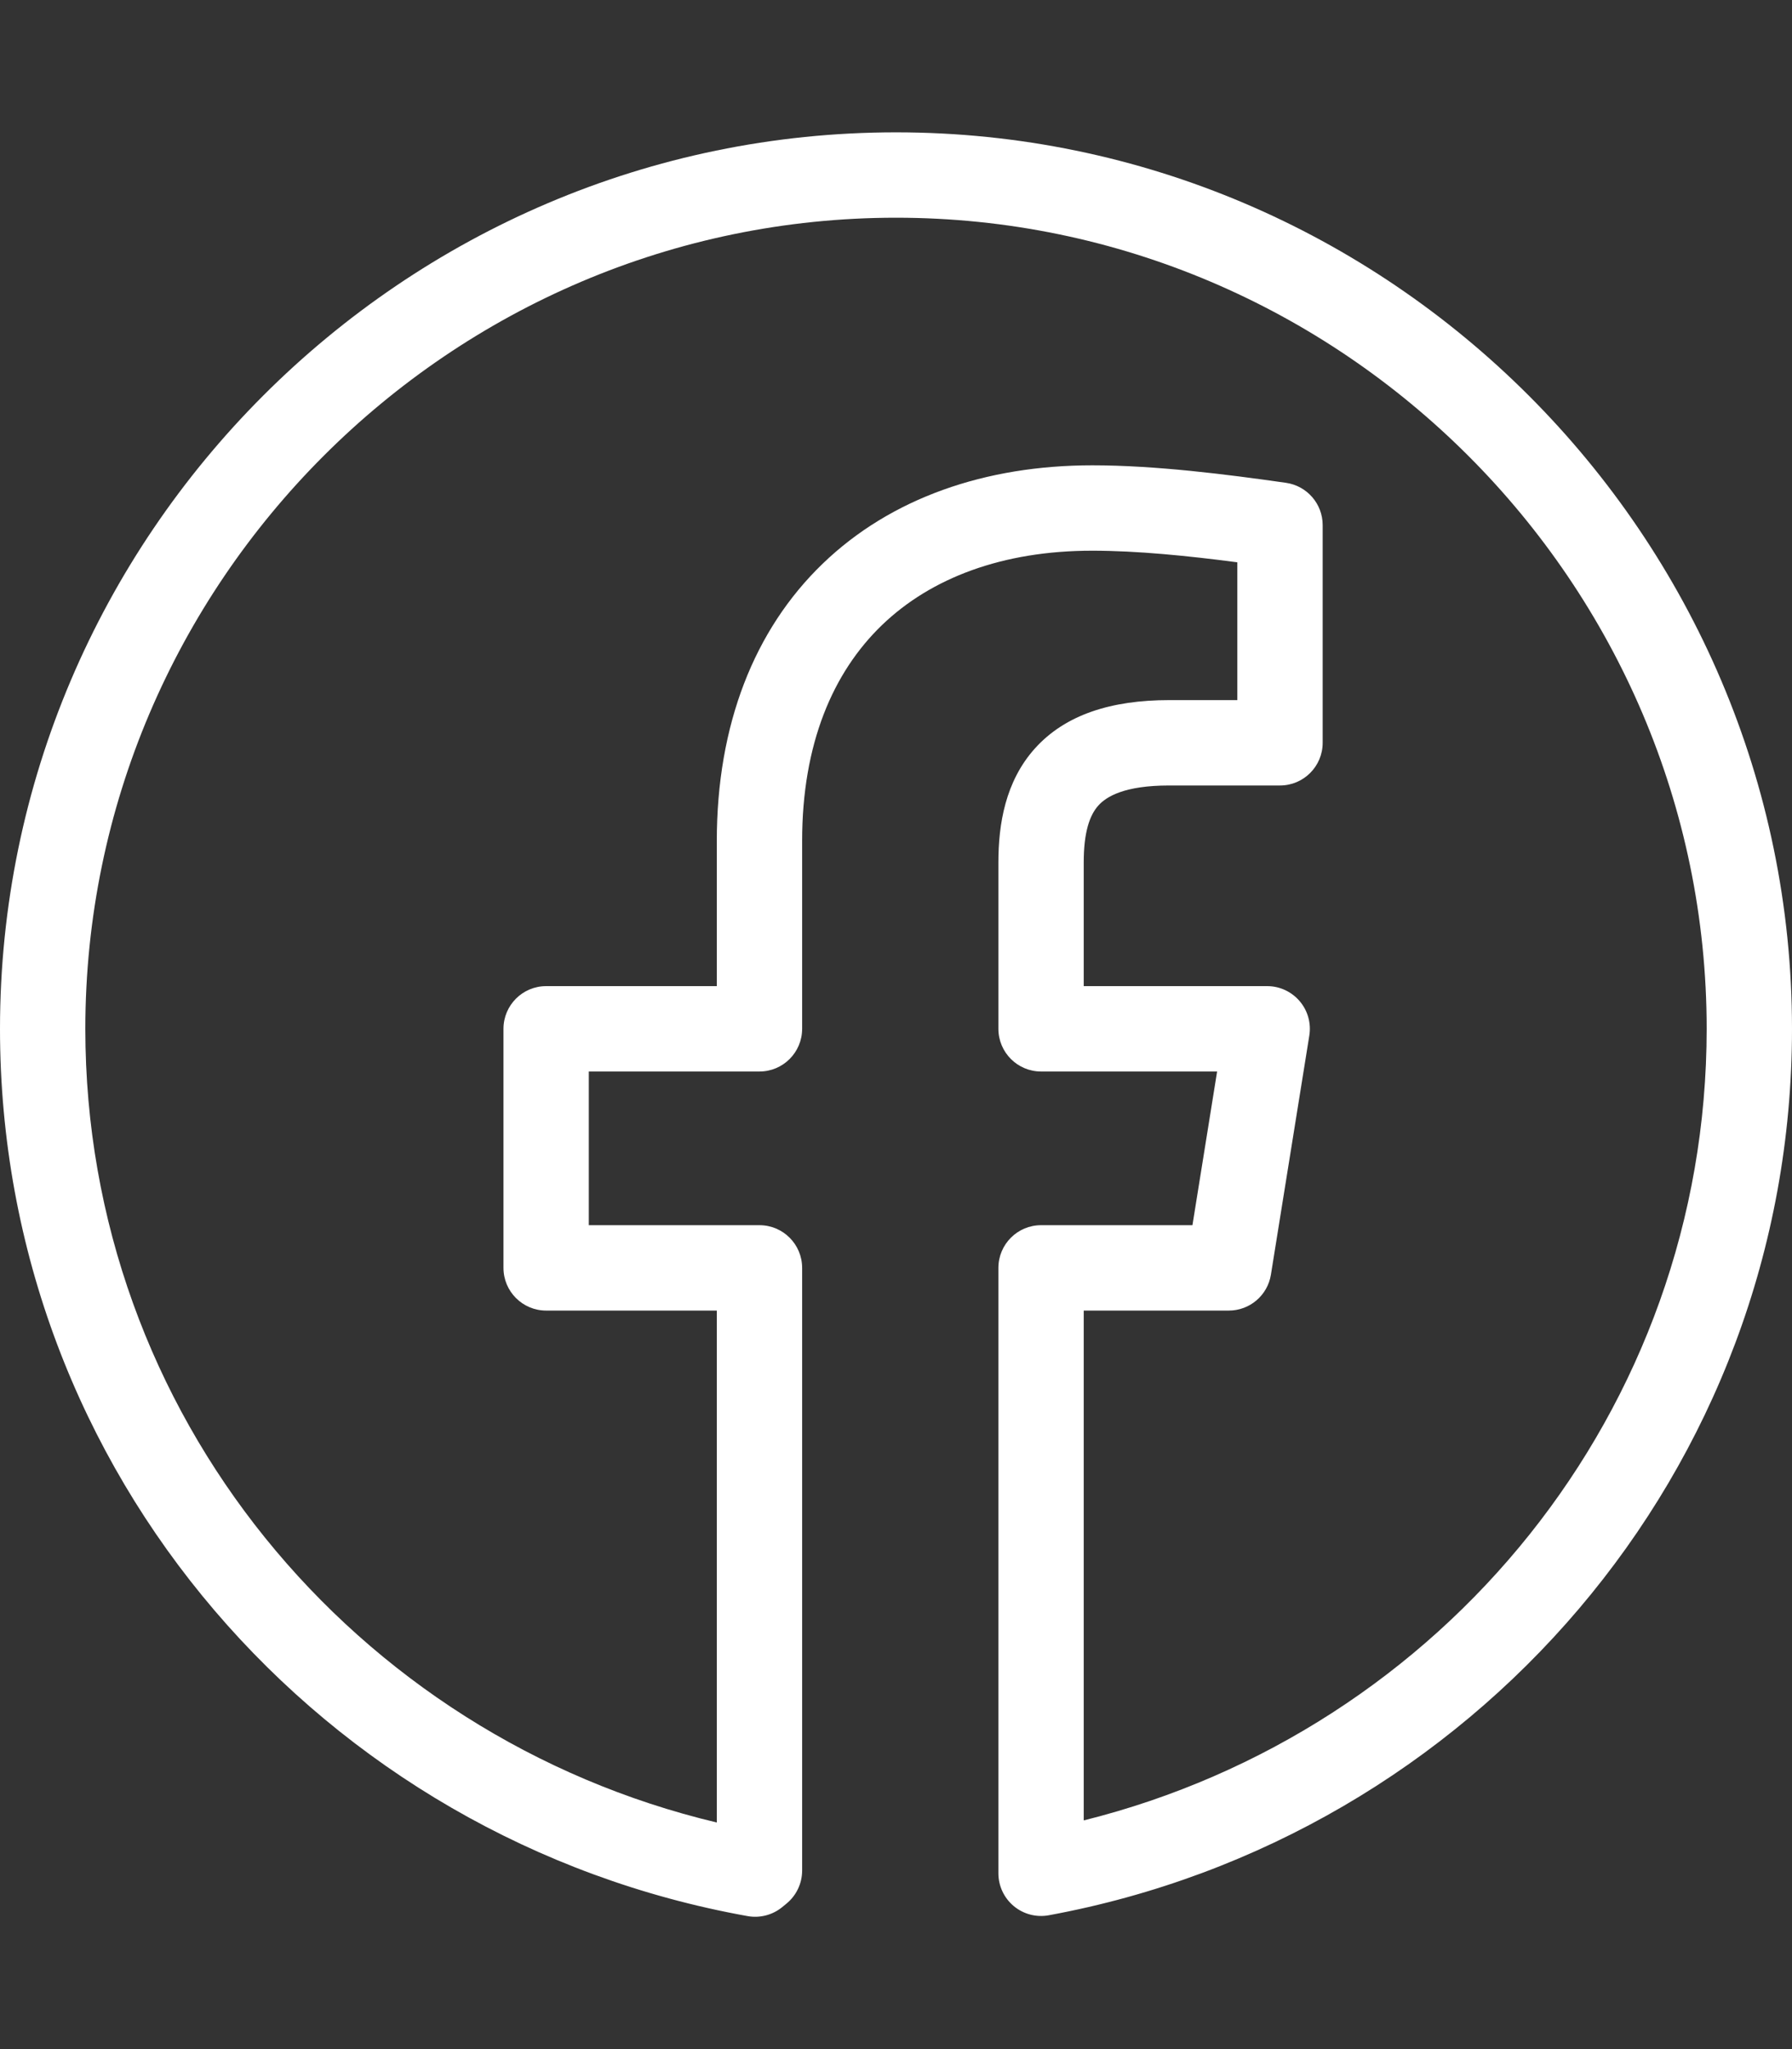
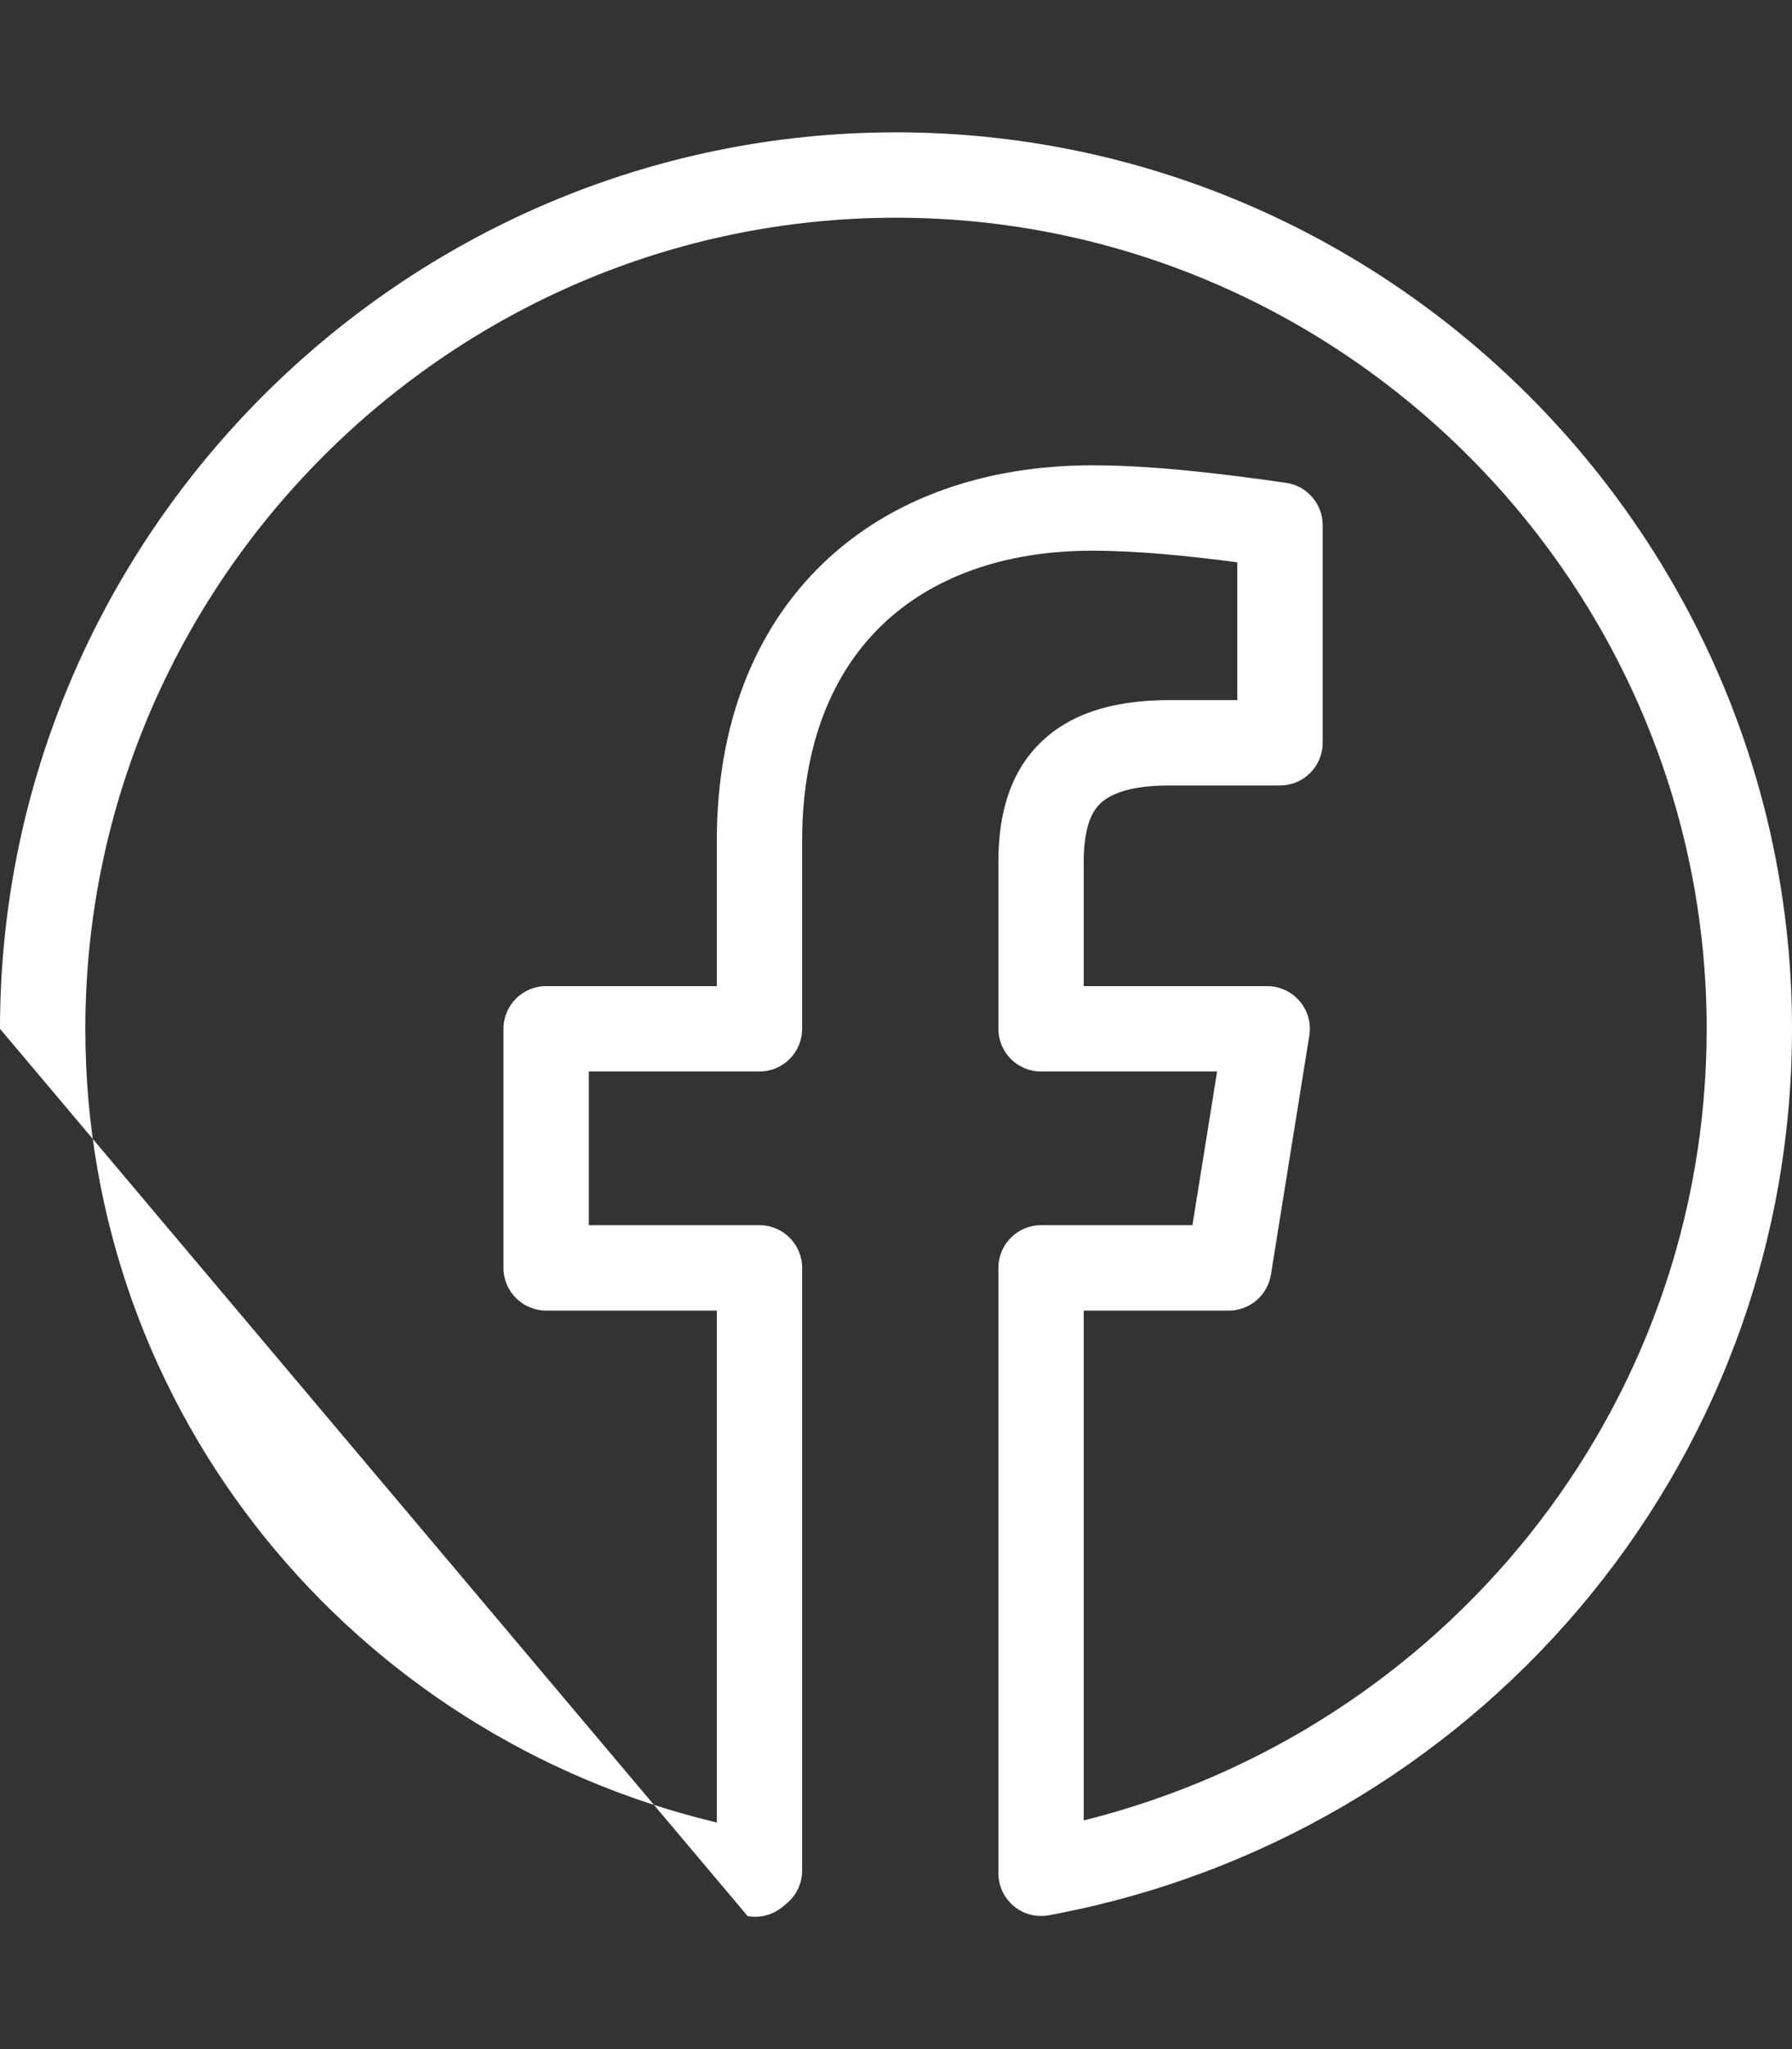
<svg xmlns="http://www.w3.org/2000/svg" width="42" height="48" viewBox="0 0 42 48" fill="none">
  <rect x="0" y="0" width="42" height="48" fill="#333333" stroke="none" />
-   <path fill-rule="evenodd" clip-rule="evenodd" d="M21 5.1C10.552 5.1 2 13.652 2 24.1C2 33.122 8.299 40.67 16.8 42.692V30.7H12.8C12.248 30.7 11.8 30.252 11.8 29.7V24.1C11.8 23.548 12.248 23.1 12.8 23.1H16.8V19.7C16.8 16.98 17.676 14.752 19.281 13.205C20.88 11.664 23.099 10.9 25.6 10.9C27.078 10.9 28.74 11.11 30.141 11.31C30.634 11.381 31 11.803 31 12.3V17.4C31 17.952 30.552 18.4 30 18.4H27.4C26.351 18.4 25.93 18.661 25.743 18.869C25.538 19.097 25.4 19.494 25.4 20.2V23.1H29.7C29.993 23.1 30.271 23.229 30.461 23.452C30.651 23.674 30.734 23.97 30.687 24.259L29.787 29.859C29.709 30.344 29.291 30.7 28.8 30.7H25.4V42.643C33.8 40.551 40 33.051 40 24.1C40 13.652 31.448 5.1 21 5.1ZM0 24.1C0 12.548 9.448 3.1 21 3.1C32.552 3.1 42 12.548 42 24.1C42 34.465 34.489 43.042 24.581 44.865C24.289 44.919 23.988 44.84 23.76 44.65C23.532 44.46 23.4 44.179 23.4 43.882V29.7C23.4 29.148 23.848 28.7 24.4 28.7H27.948L28.526 25.1H24.4C23.848 25.1 23.4 24.652 23.4 24.1V20.2C23.4 19.306 23.562 18.303 24.257 17.531C24.97 16.739 26.049 16.4 27.4 16.4H29V13.172C27.849 13.021 26.656 12.9 25.6 12.9C23.501 12.9 21.82 13.536 20.669 14.645C19.524 15.749 18.8 17.42 18.8 19.7V24.1C18.8 24.652 18.352 25.1 17.8 25.1H13.8V28.7H17.8C18.352 28.7 18.8 29.148 18.8 29.7V43.818C18.8 44.118 18.665 44.402 18.433 44.592L18.333 44.674C18.107 44.859 17.811 44.936 17.524 44.885C7.564 43.102 0 34.501 0 24.1Z" fill="white" />
+   <path fill-rule="evenodd" clip-rule="evenodd" d="M21 5.1C10.552 5.1 2 13.652 2 24.1C2 33.122 8.299 40.67 16.8 42.692V30.7H12.8C12.248 30.7 11.8 30.252 11.8 29.7V24.1C11.8 23.548 12.248 23.1 12.8 23.1H16.8V19.7C16.8 16.98 17.676 14.752 19.281 13.205C20.88 11.664 23.099 10.9 25.6 10.9C27.078 10.9 28.74 11.11 30.141 11.31C30.634 11.381 31 11.803 31 12.3V17.4C31 17.952 30.552 18.4 30 18.4H27.4C26.351 18.4 25.93 18.661 25.743 18.869C25.538 19.097 25.4 19.494 25.4 20.2V23.1H29.7C29.993 23.1 30.271 23.229 30.461 23.452C30.651 23.674 30.734 23.97 30.687 24.259L29.787 29.859C29.709 30.344 29.291 30.7 28.8 30.7H25.4V42.643C33.8 40.551 40 33.051 40 24.1C40 13.652 31.448 5.1 21 5.1ZM0 24.1C0 12.548 9.448 3.1 21 3.1C32.552 3.1 42 12.548 42 24.1C42 34.465 34.489 43.042 24.581 44.865C24.289 44.919 23.988 44.84 23.76 44.65C23.532 44.46 23.4 44.179 23.4 43.882V29.7C23.4 29.148 23.848 28.7 24.4 28.7H27.948L28.526 25.1H24.4C23.848 25.1 23.4 24.652 23.4 24.1V20.2C23.4 19.306 23.562 18.303 24.257 17.531C24.97 16.739 26.049 16.4 27.4 16.4H29V13.172C27.849 13.021 26.656 12.9 25.6 12.9C23.501 12.9 21.82 13.536 20.669 14.645C19.524 15.749 18.8 17.42 18.8 19.7V24.1C18.8 24.652 18.352 25.1 17.8 25.1H13.8V28.7H17.8C18.352 28.7 18.8 29.148 18.8 29.7V43.818C18.8 44.118 18.665 44.402 18.433 44.592L18.333 44.674C18.107 44.859 17.811 44.936 17.524 44.885Z" fill="white" />
</svg>